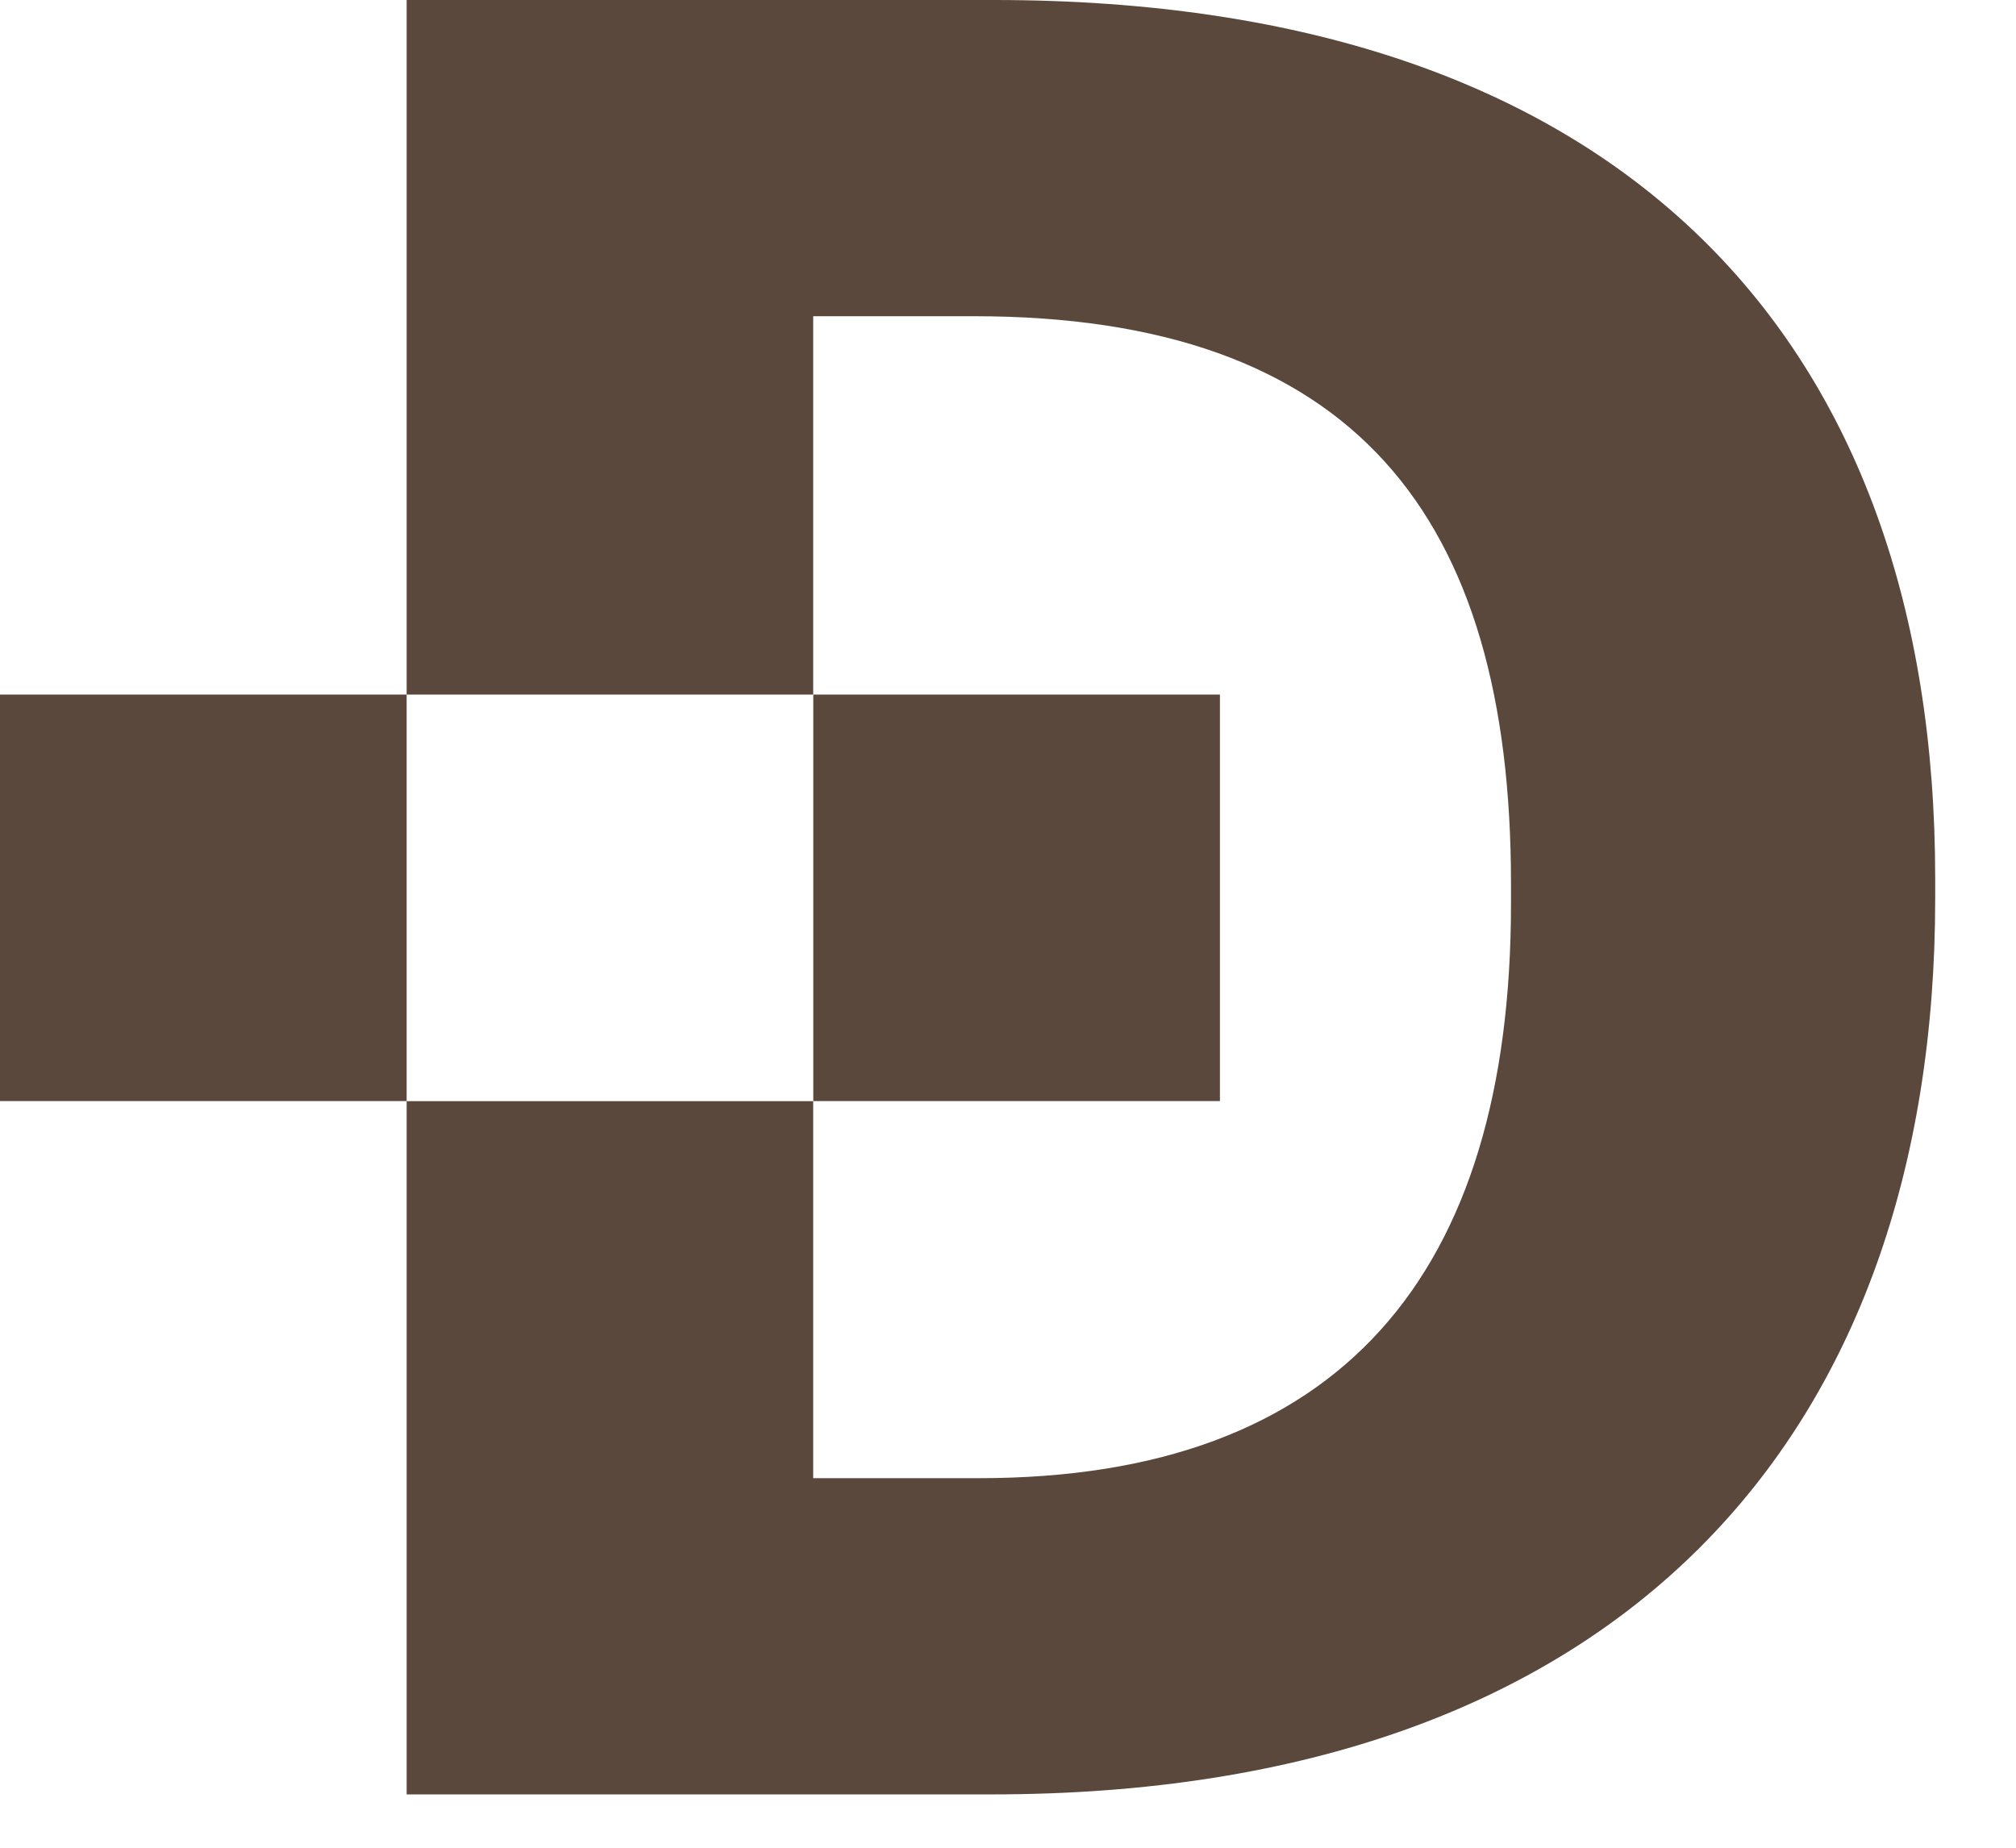
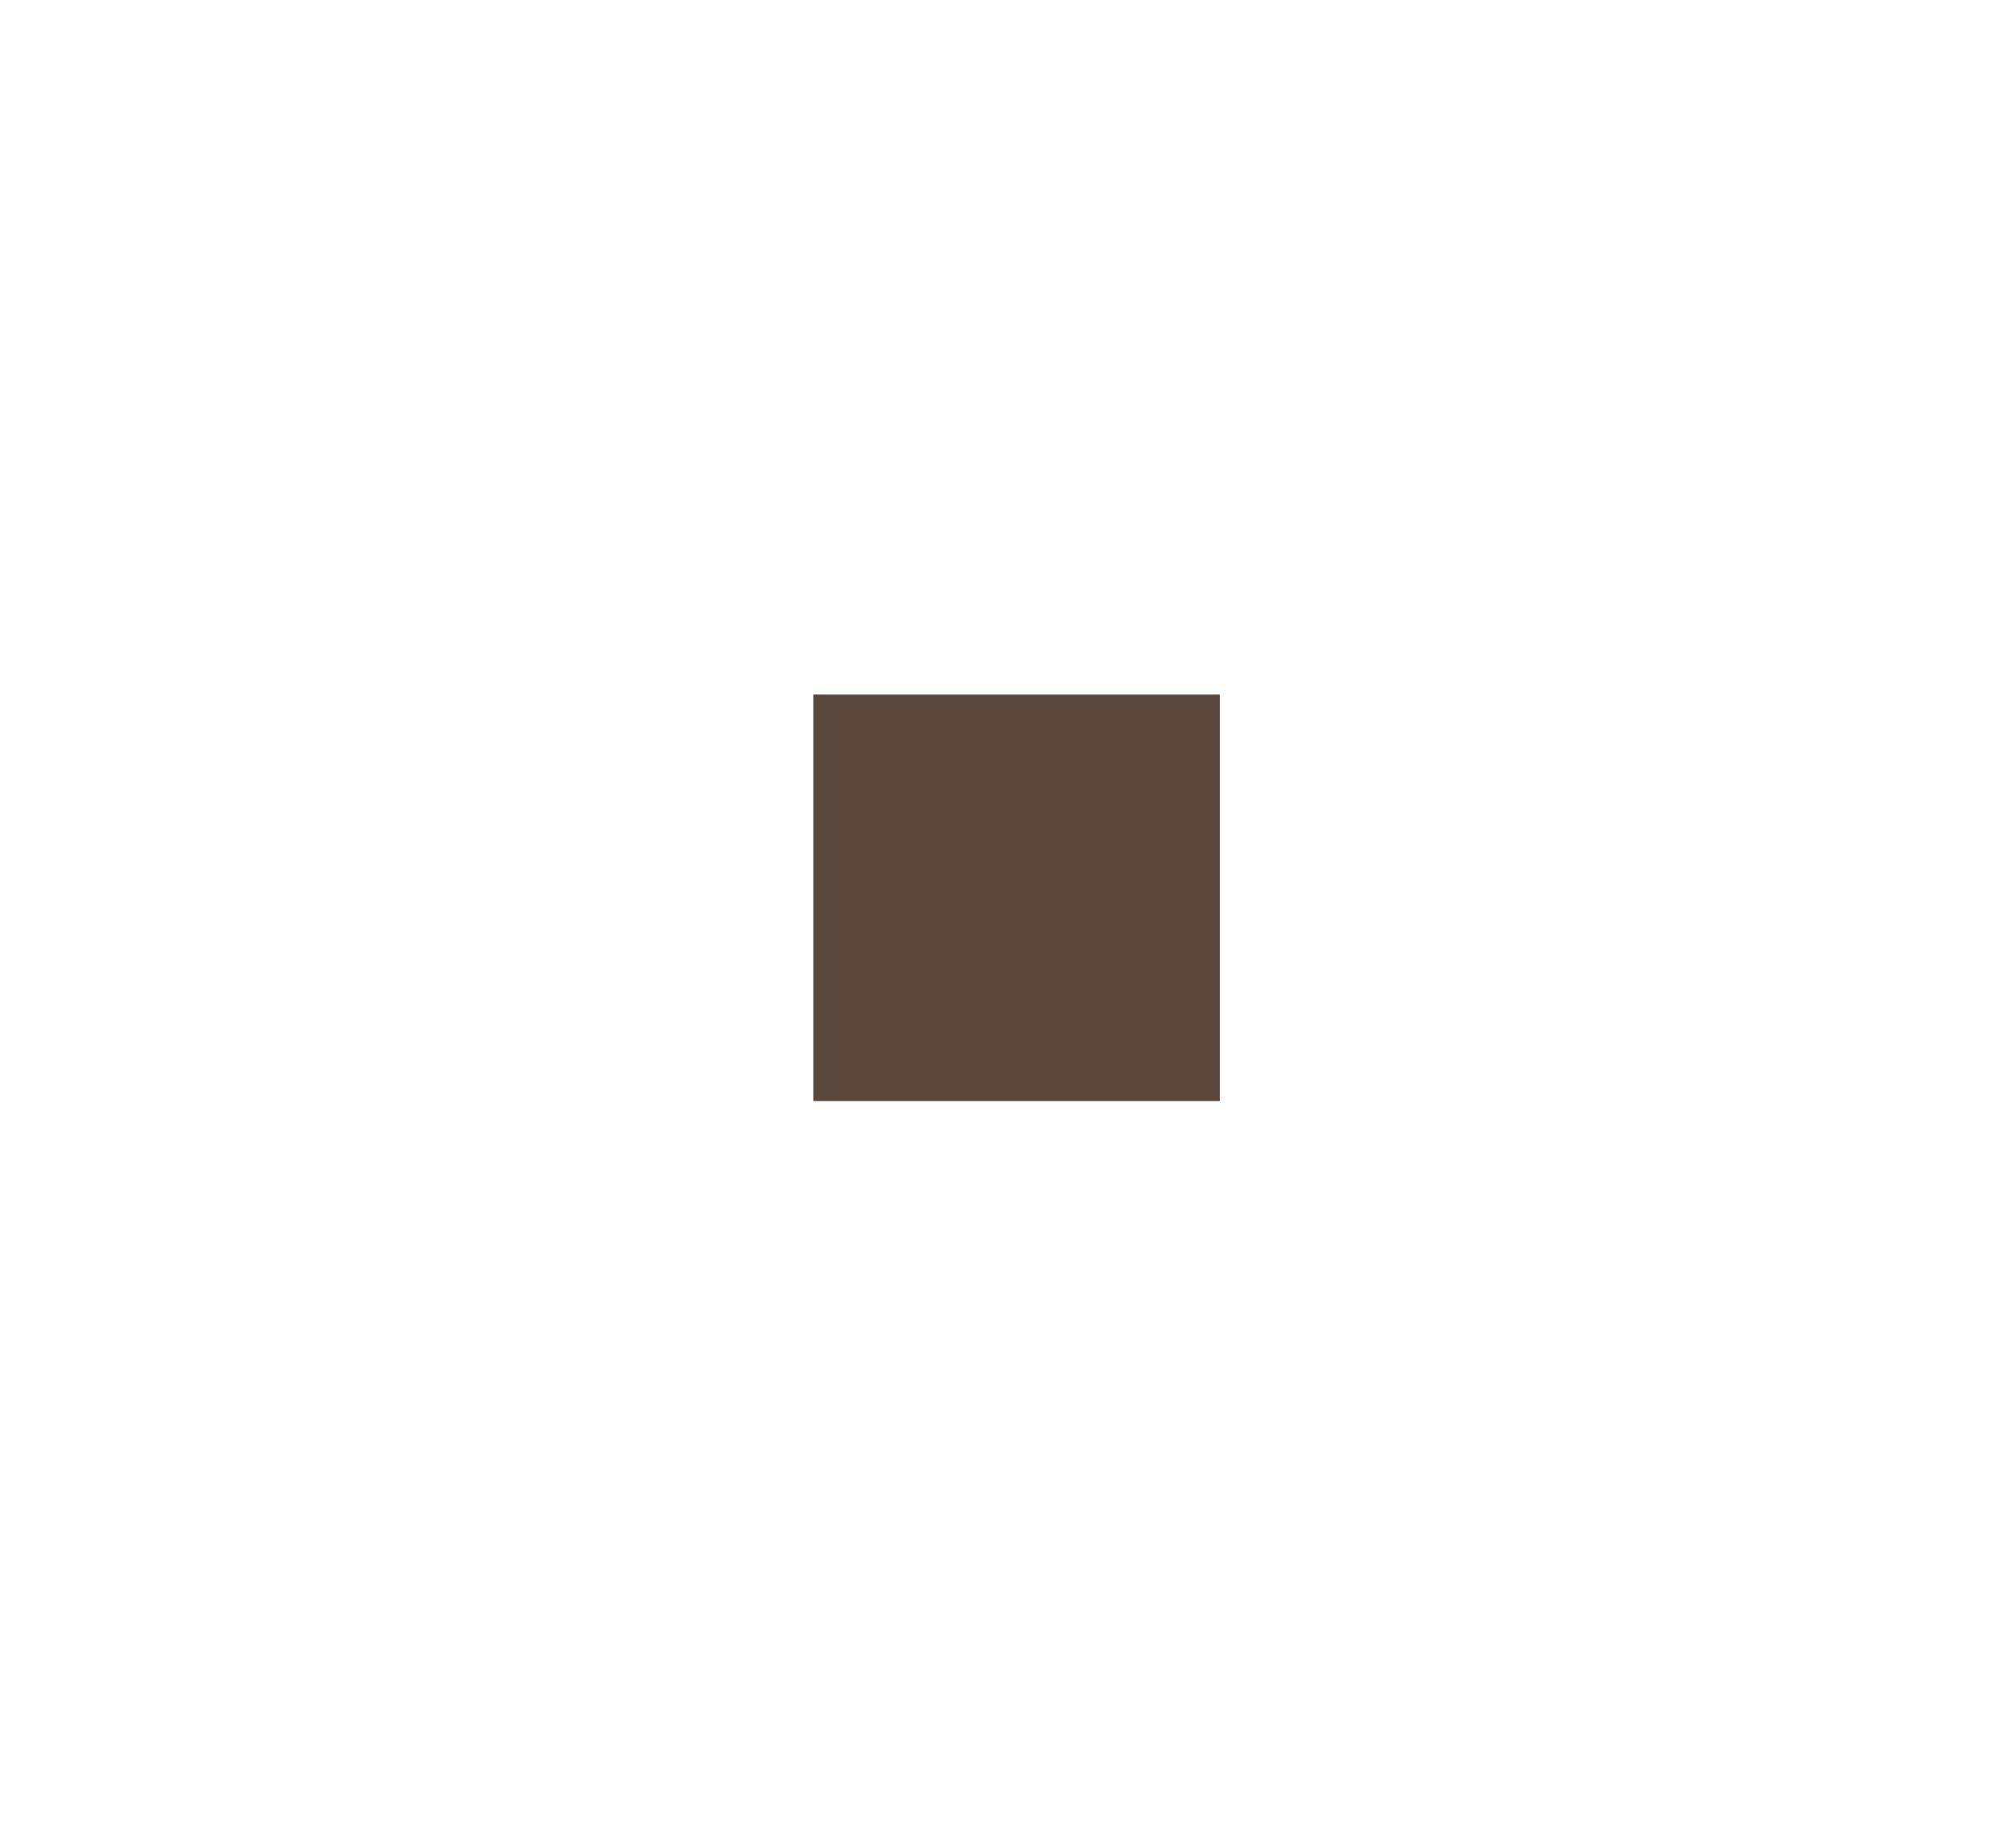
<svg xmlns="http://www.w3.org/2000/svg" width="24" height="22" viewBox="0 0 24 22" fill="none">
-   <path d="M11.833 0H4.841V8.27H9.681V3.765H11.594C16.105 3.765 17.988 6.125 17.988 10.518V10.757C17.988 15.18 15.956 17.6 11.653 17.6H9.681V13.111H4.841V21.365H11.803C19.303 21.365 23.038 17.092 23.038 10.698V10.458C23.038 4.063 19.333 0 11.833 0Z" fill="#5A483C" />
  <path d="M14.523 8.27H9.682V13.11H14.523V8.27Z" fill="#5A483C" />
-   <path d="M4.841 8.27H0V13.11H4.841V8.27Z" fill="#5A483C" />
</svg>